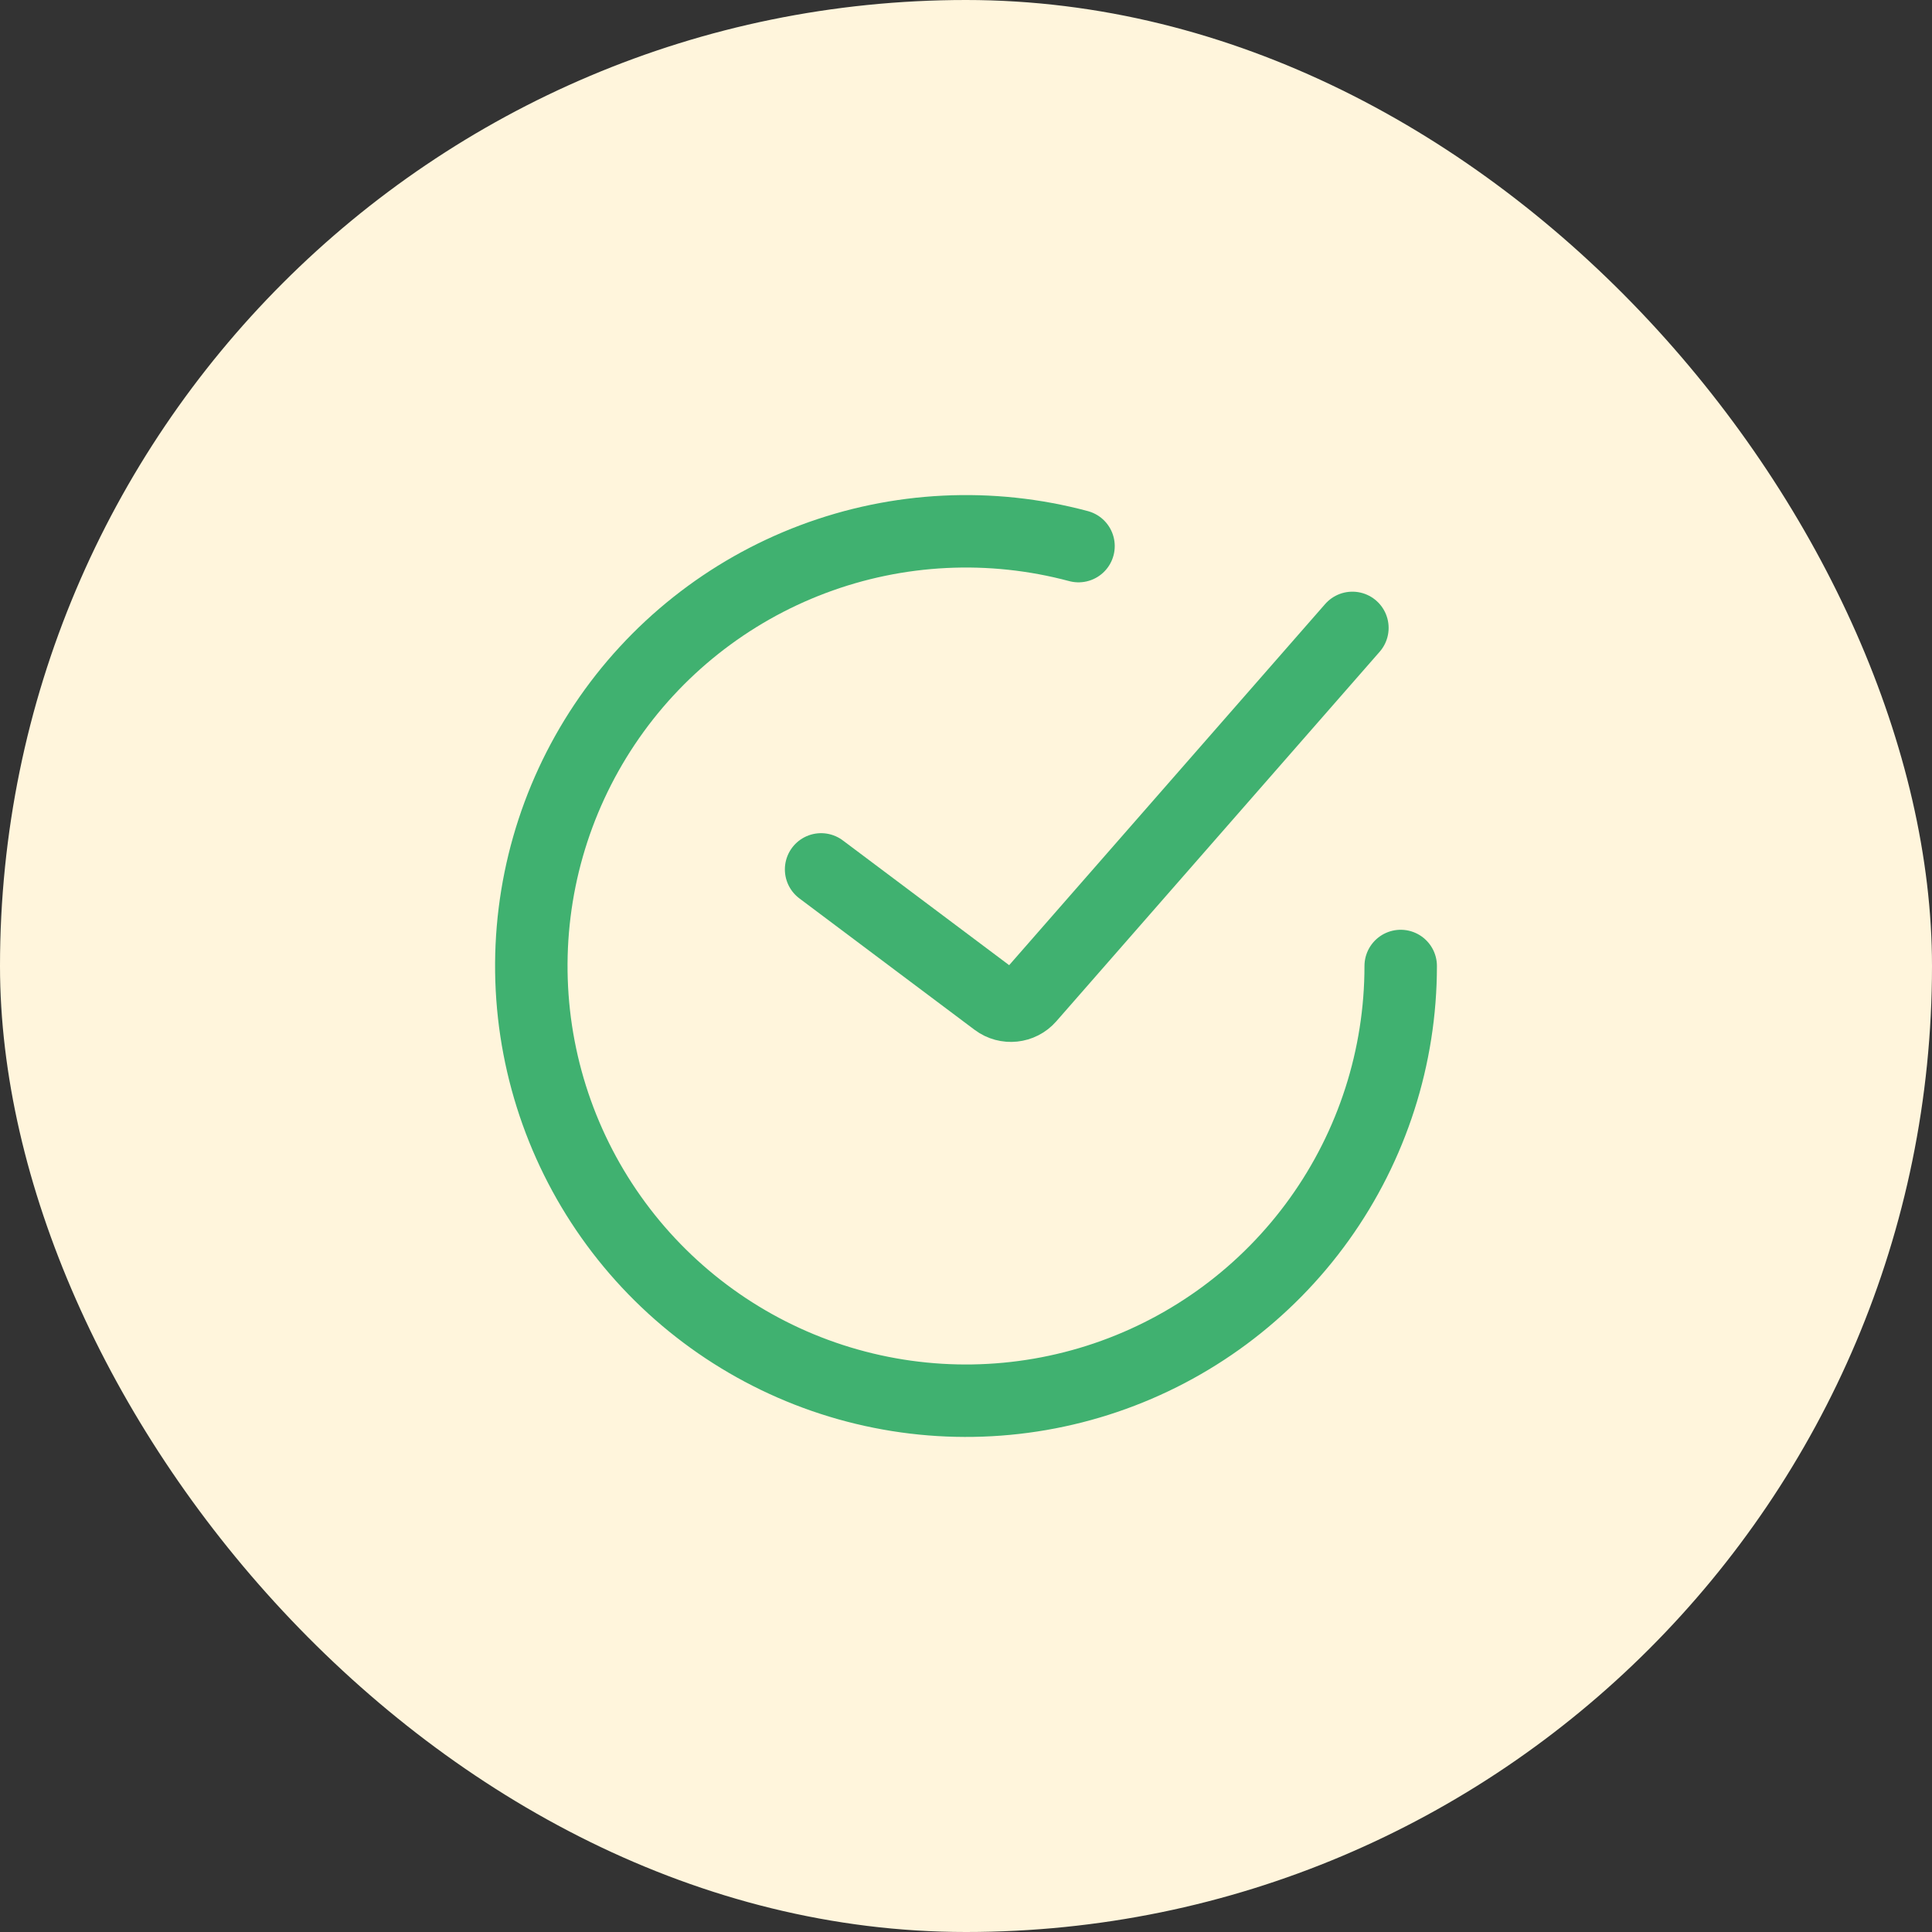
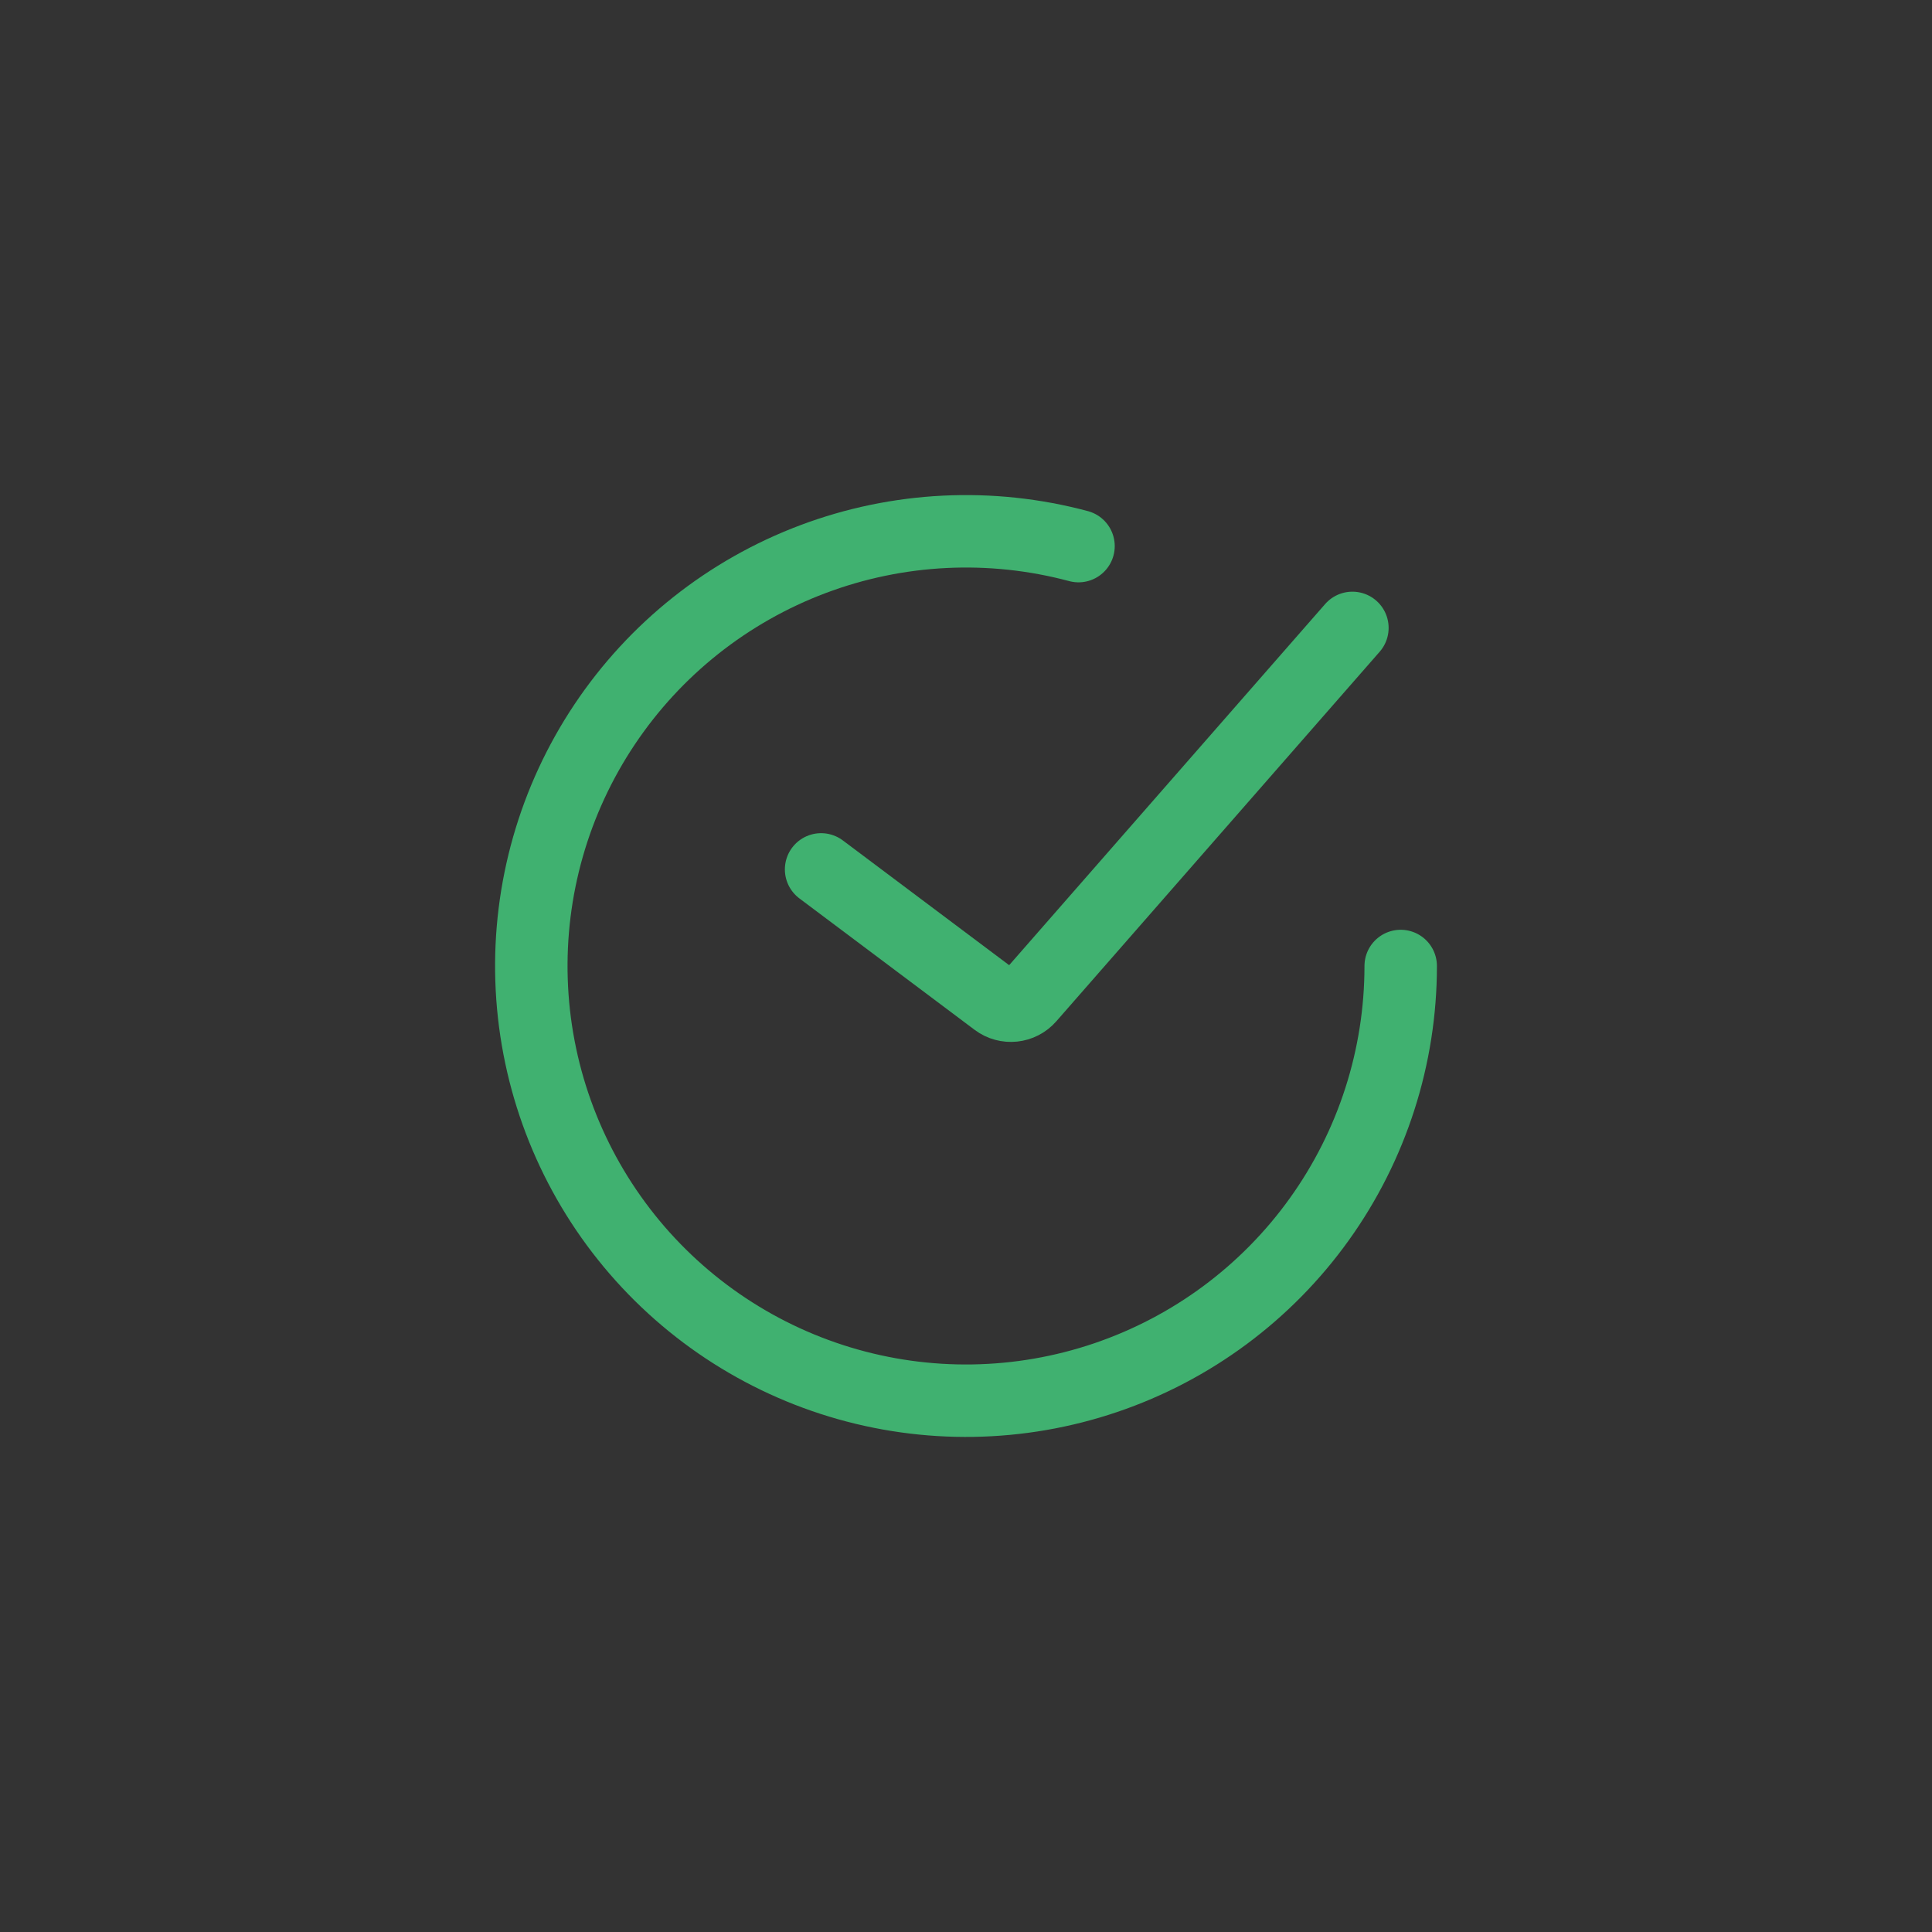
<svg xmlns="http://www.w3.org/2000/svg" fill="none" viewBox="0 0 80 80" height="80" width="80">
  <rect x="0" y="0" width="80" height="80" fill="#333333" stroke="none" />
-   <rect fill="#FFF5DC" rx="40" height="80" width="80" />
  <path stroke-linecap="round" stroke-width="3" stroke="#40B170" d="M34 36L41.258 41.444C41.677 41.757 42.266 41.696 42.611 41.302L56 26" />
  <path stroke-linecap="round" stroke-width="3" stroke="#40B170" d="M58 40C58 43.761 56.822 47.428 54.631 50.485C52.441 53.542 49.347 55.836 45.786 57.045C42.224 58.254 38.374 58.317 34.775 57.225C31.176 56.133 28.009 53.941 25.72 50.958C23.43 47.974 22.133 44.348 22.01 40.589C21.887 36.83 22.944 33.127 25.034 30C27.123 26.873 30.14 24.479 33.66 23.154C37.179 21.829 41.026 21.64 44.659 22.613" />
</svg>